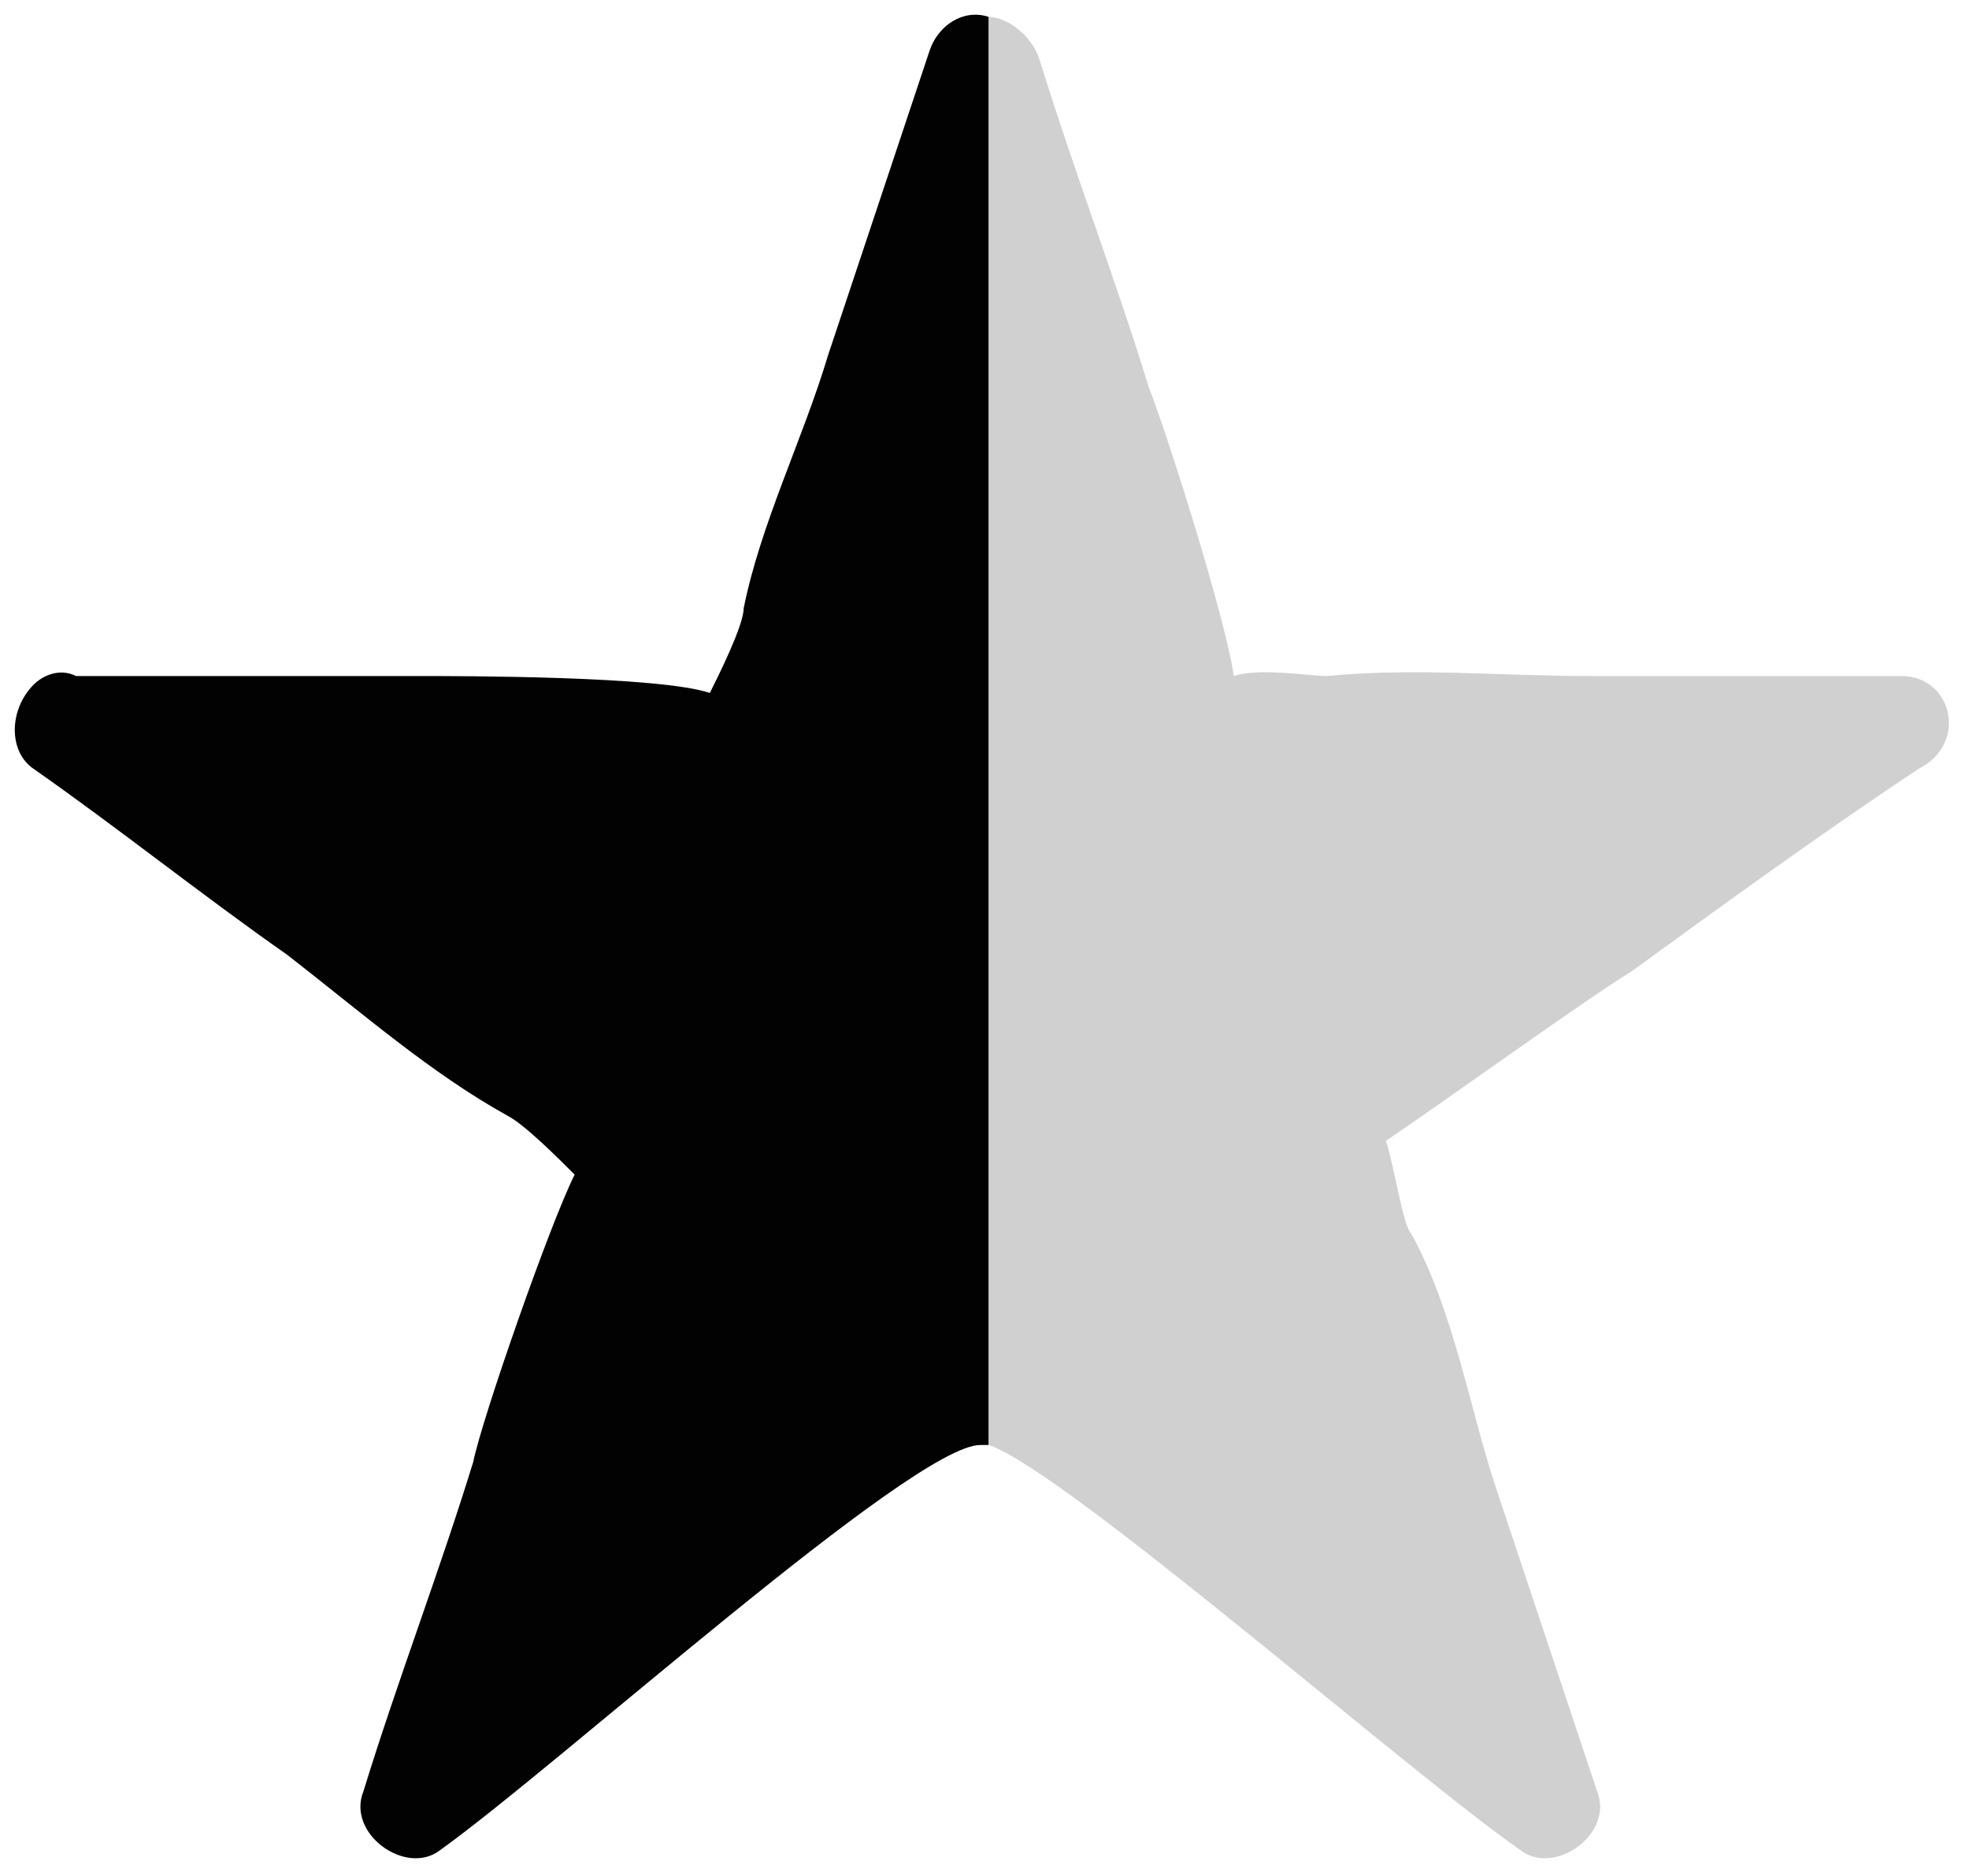
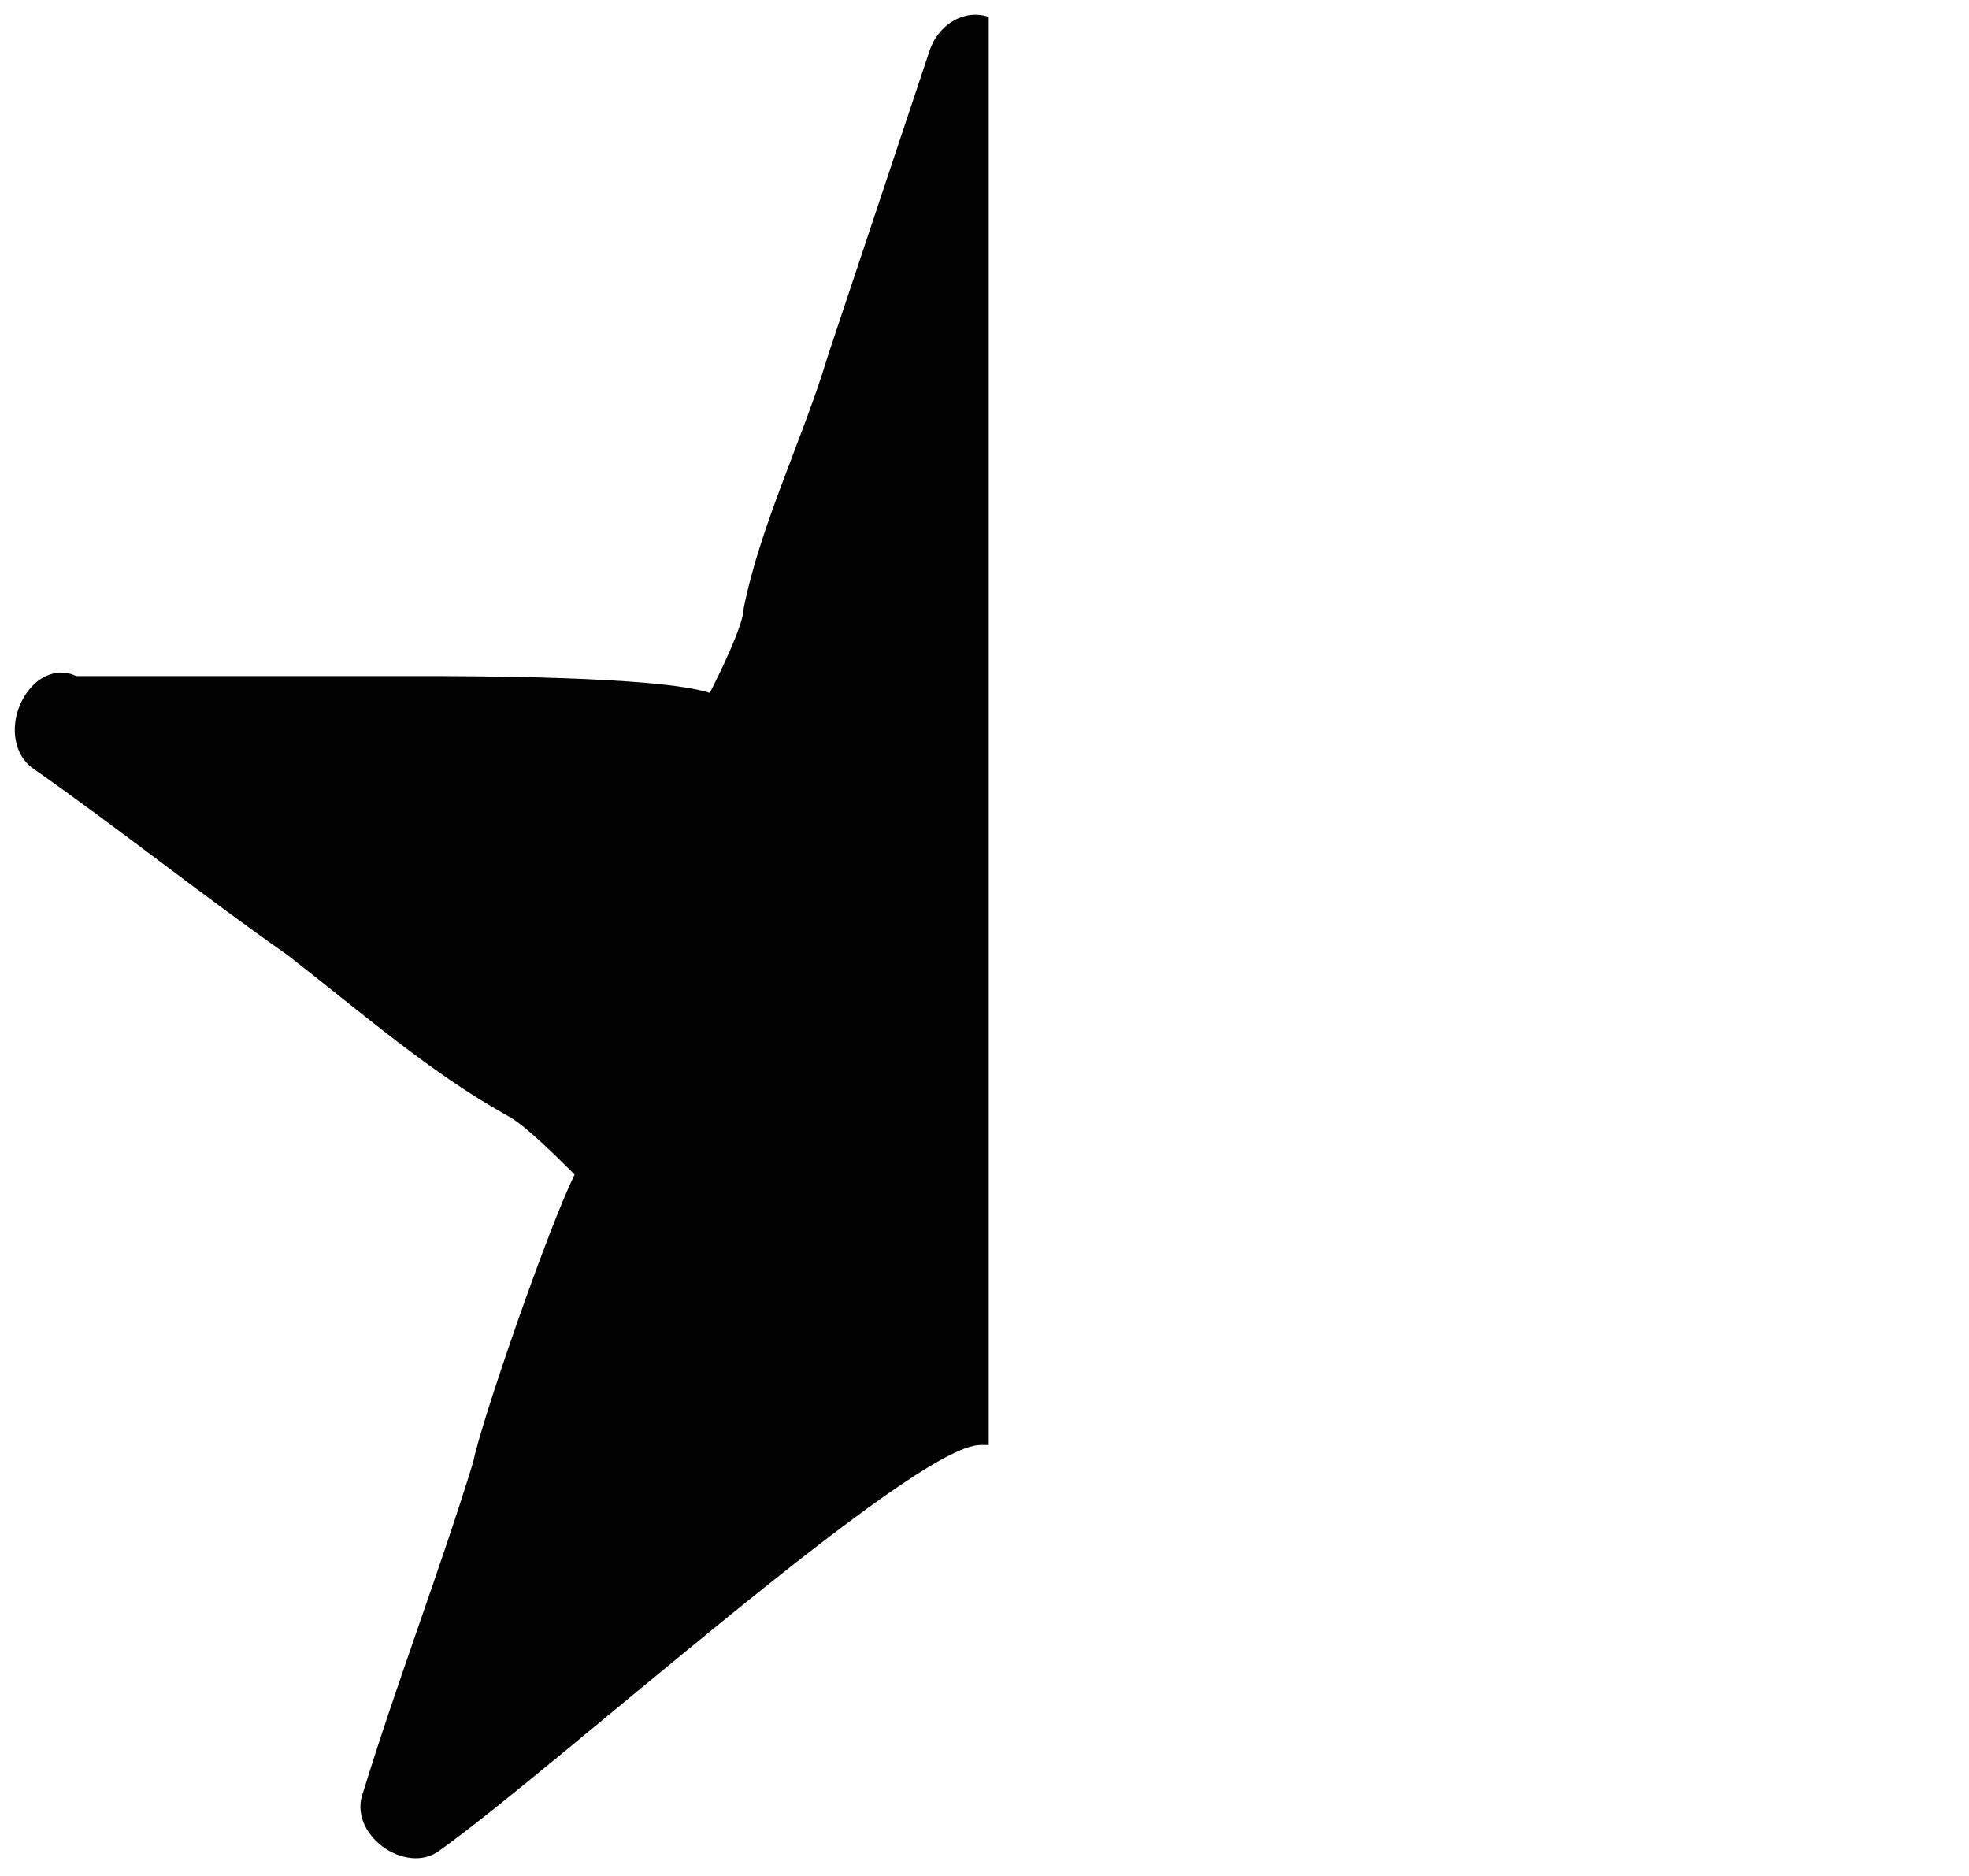
<svg xmlns="http://www.w3.org/2000/svg" version="1.1" id="Layer_1" x="0px" y="0px" viewBox="0 0 23.3 22.2" style="enable-background:new 0 0 23.3 22.2;" xml:space="preserve">
  <style type="text/css">
	.st0{fill:#020203;}
	.st1{fill:#D0D0D0;}
</style>
  <path class="st0" d="M11,0.6C10.6,1.8,10.2,3,9.8,4.2c-0.3,1-0.8,2-1,3c0,0.2-0.3,0.8-0.4,1C7.8,8,5.5,8,4.9,8c-1.3,0-2.7,0-4,0  C0.7,7.9,0.5,8,0.4,8.1c-0.3,0.3-0.3,0.8,0,1c1,0.7,2,1.5,3,2.2C4.3,12,5.1,12.7,6,13.2c0.2,0.1,0.6,0.5,0.8,0.7  c-0.3,0.6-1.1,2.9-1.2,3.4c-0.4,1.3-0.9,2.6-1.3,3.9c-0.2,0.5,0.5,1,0.9,0.7c1.4-1,5.6-4.8,6.4-4.8c0,0,0.1,0,0.1,0V0.2  C11.4,0.1,11.1,0.3,11,0.6z" />
-   <path class="st1" d="M22.5,8c-1.2,0-2.5,0-3.7,0c-1,0-2.1-0.1-3.1,0c-0.2,0-0.8-0.1-1.1,0c-0.1-0.7-0.8-2.9-1-3.4  c-0.4-1.3-0.9-2.6-1.3-3.9c-0.1-0.3-0.4-0.5-0.6-0.5v16.9c0.9,0.3,5,3.9,6.3,4.8c0.4,0.3,1.1-0.2,0.9-0.7c-0.4-1.2-0.8-2.4-1.2-3.6  c-0.3-0.9-0.5-2.1-1-3c-0.1-0.1-0.2-0.8-0.3-1.1c0.6-0.4,2.4-1.7,2.9-2c1.1-0.8,2.2-1.6,3.4-2.4C23.3,8.8,23.1,8,22.5,8z" />
</svg>